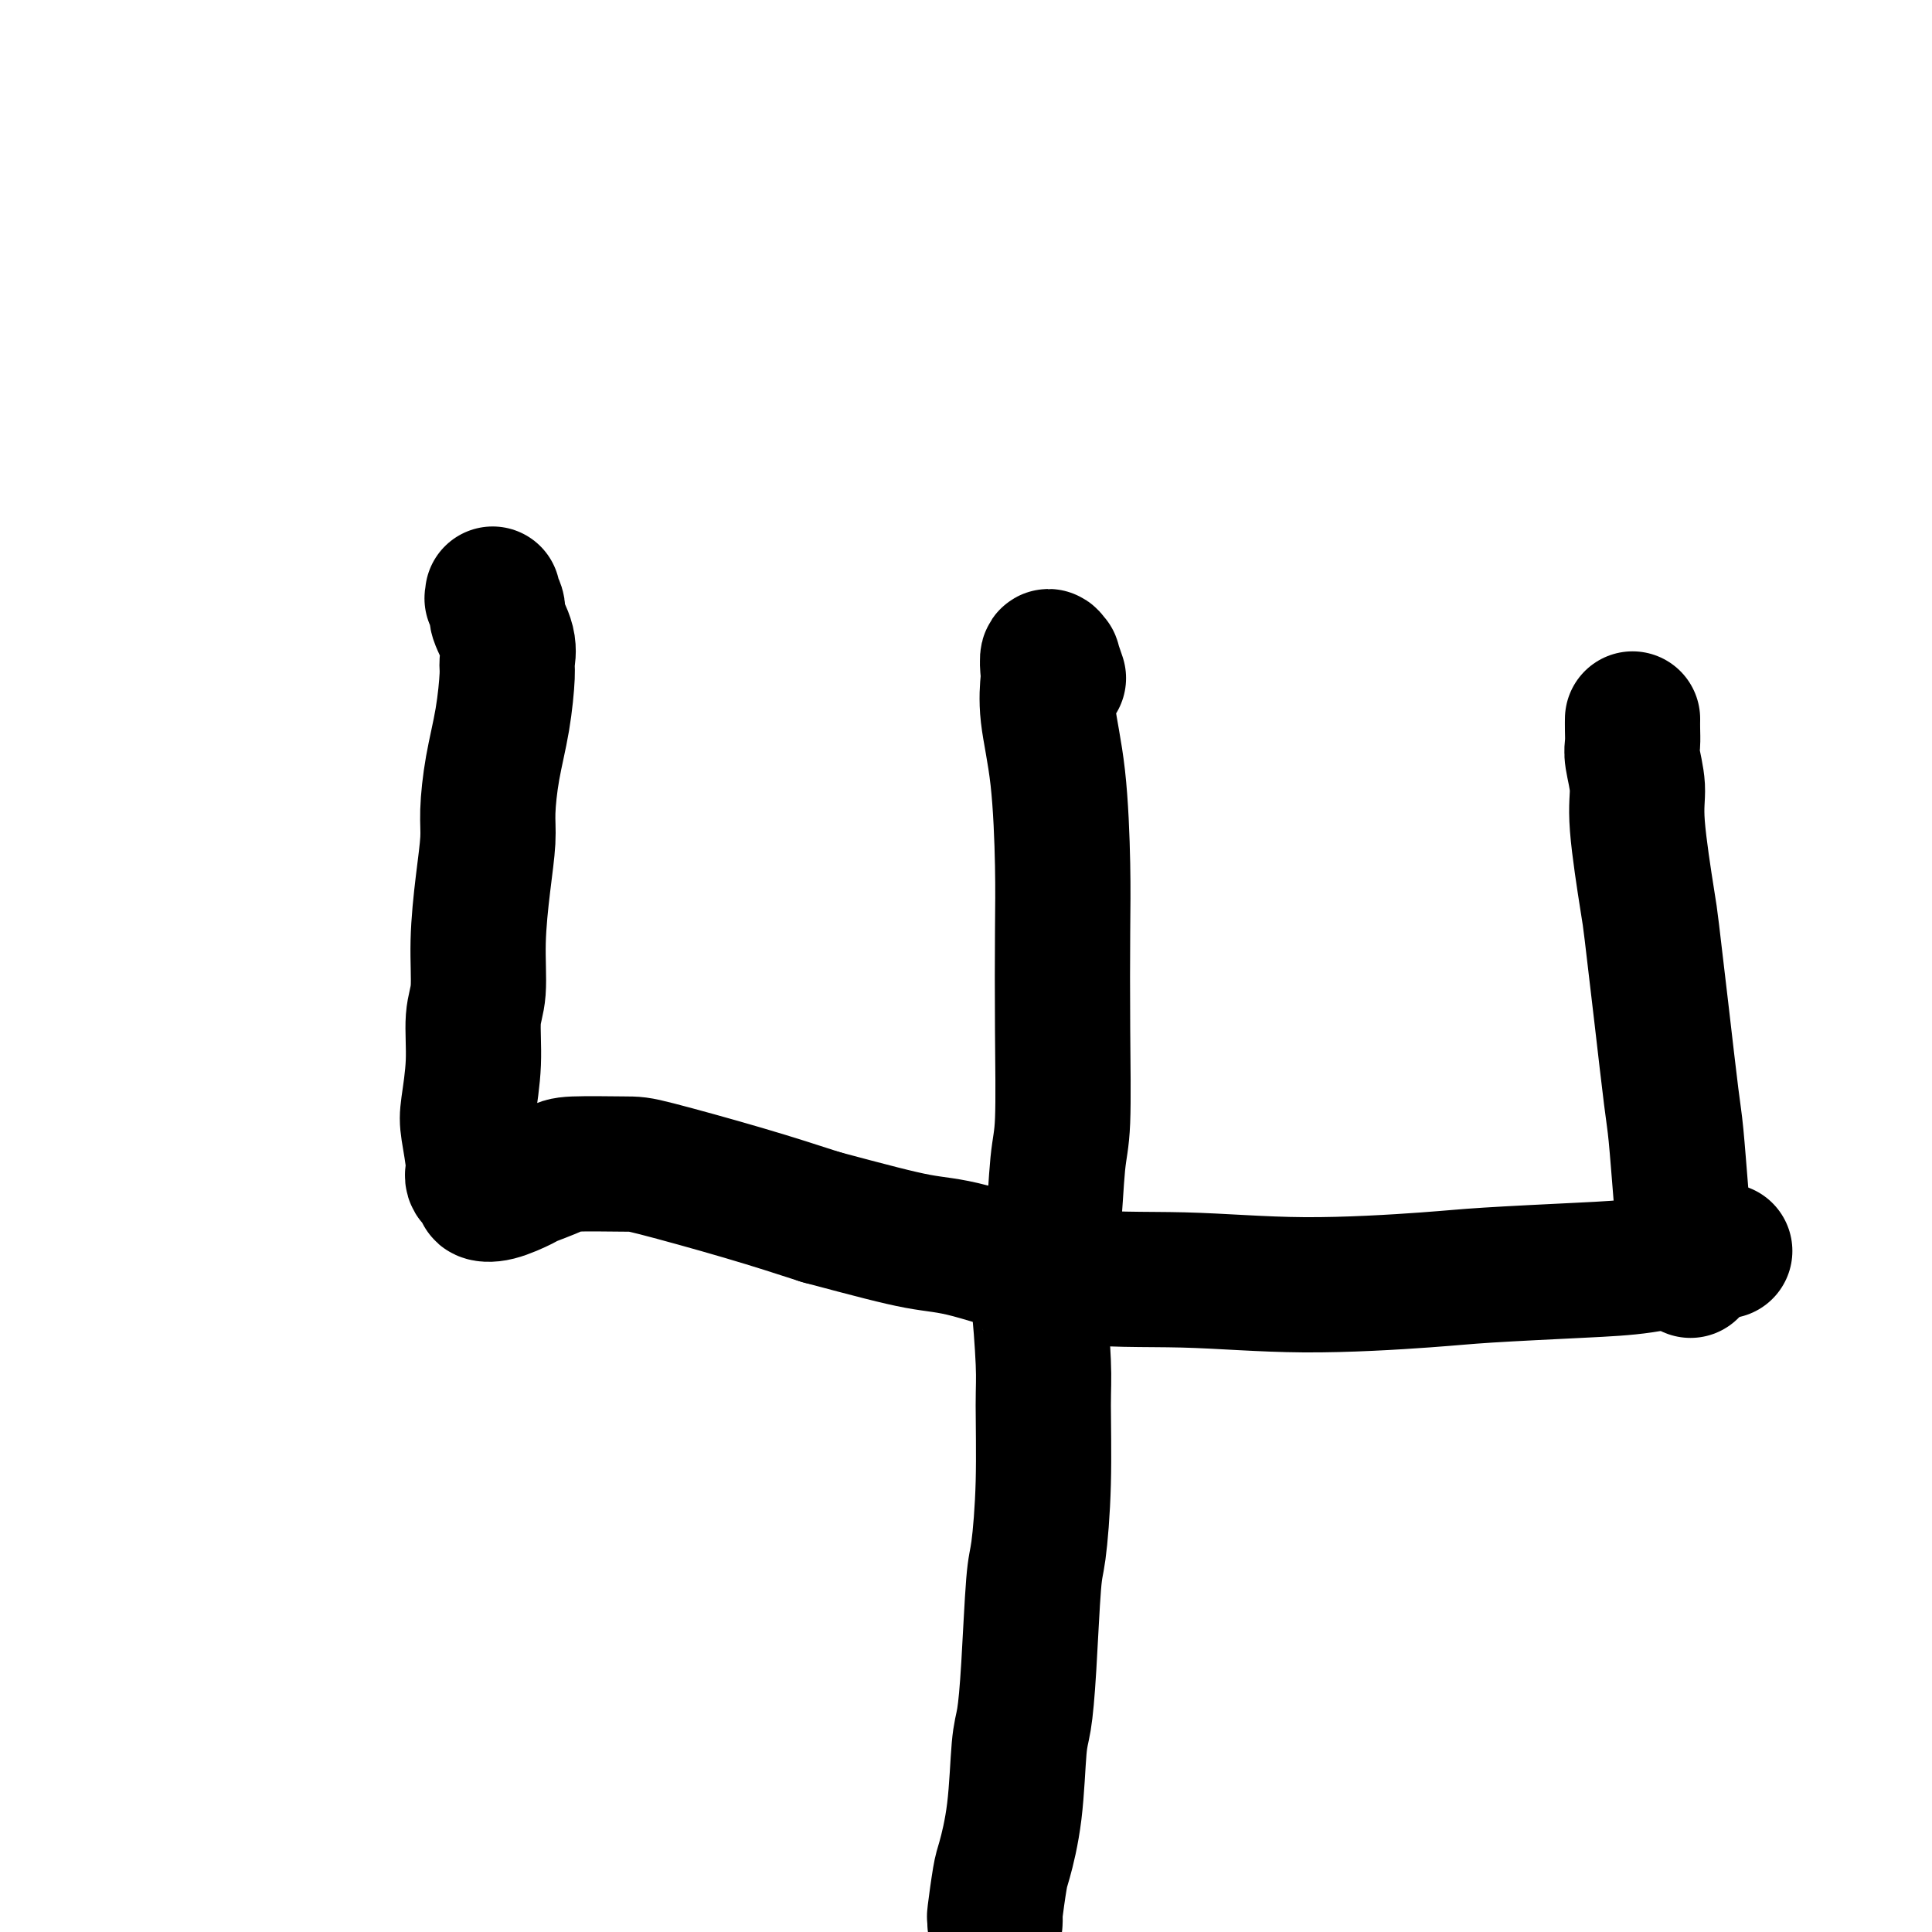
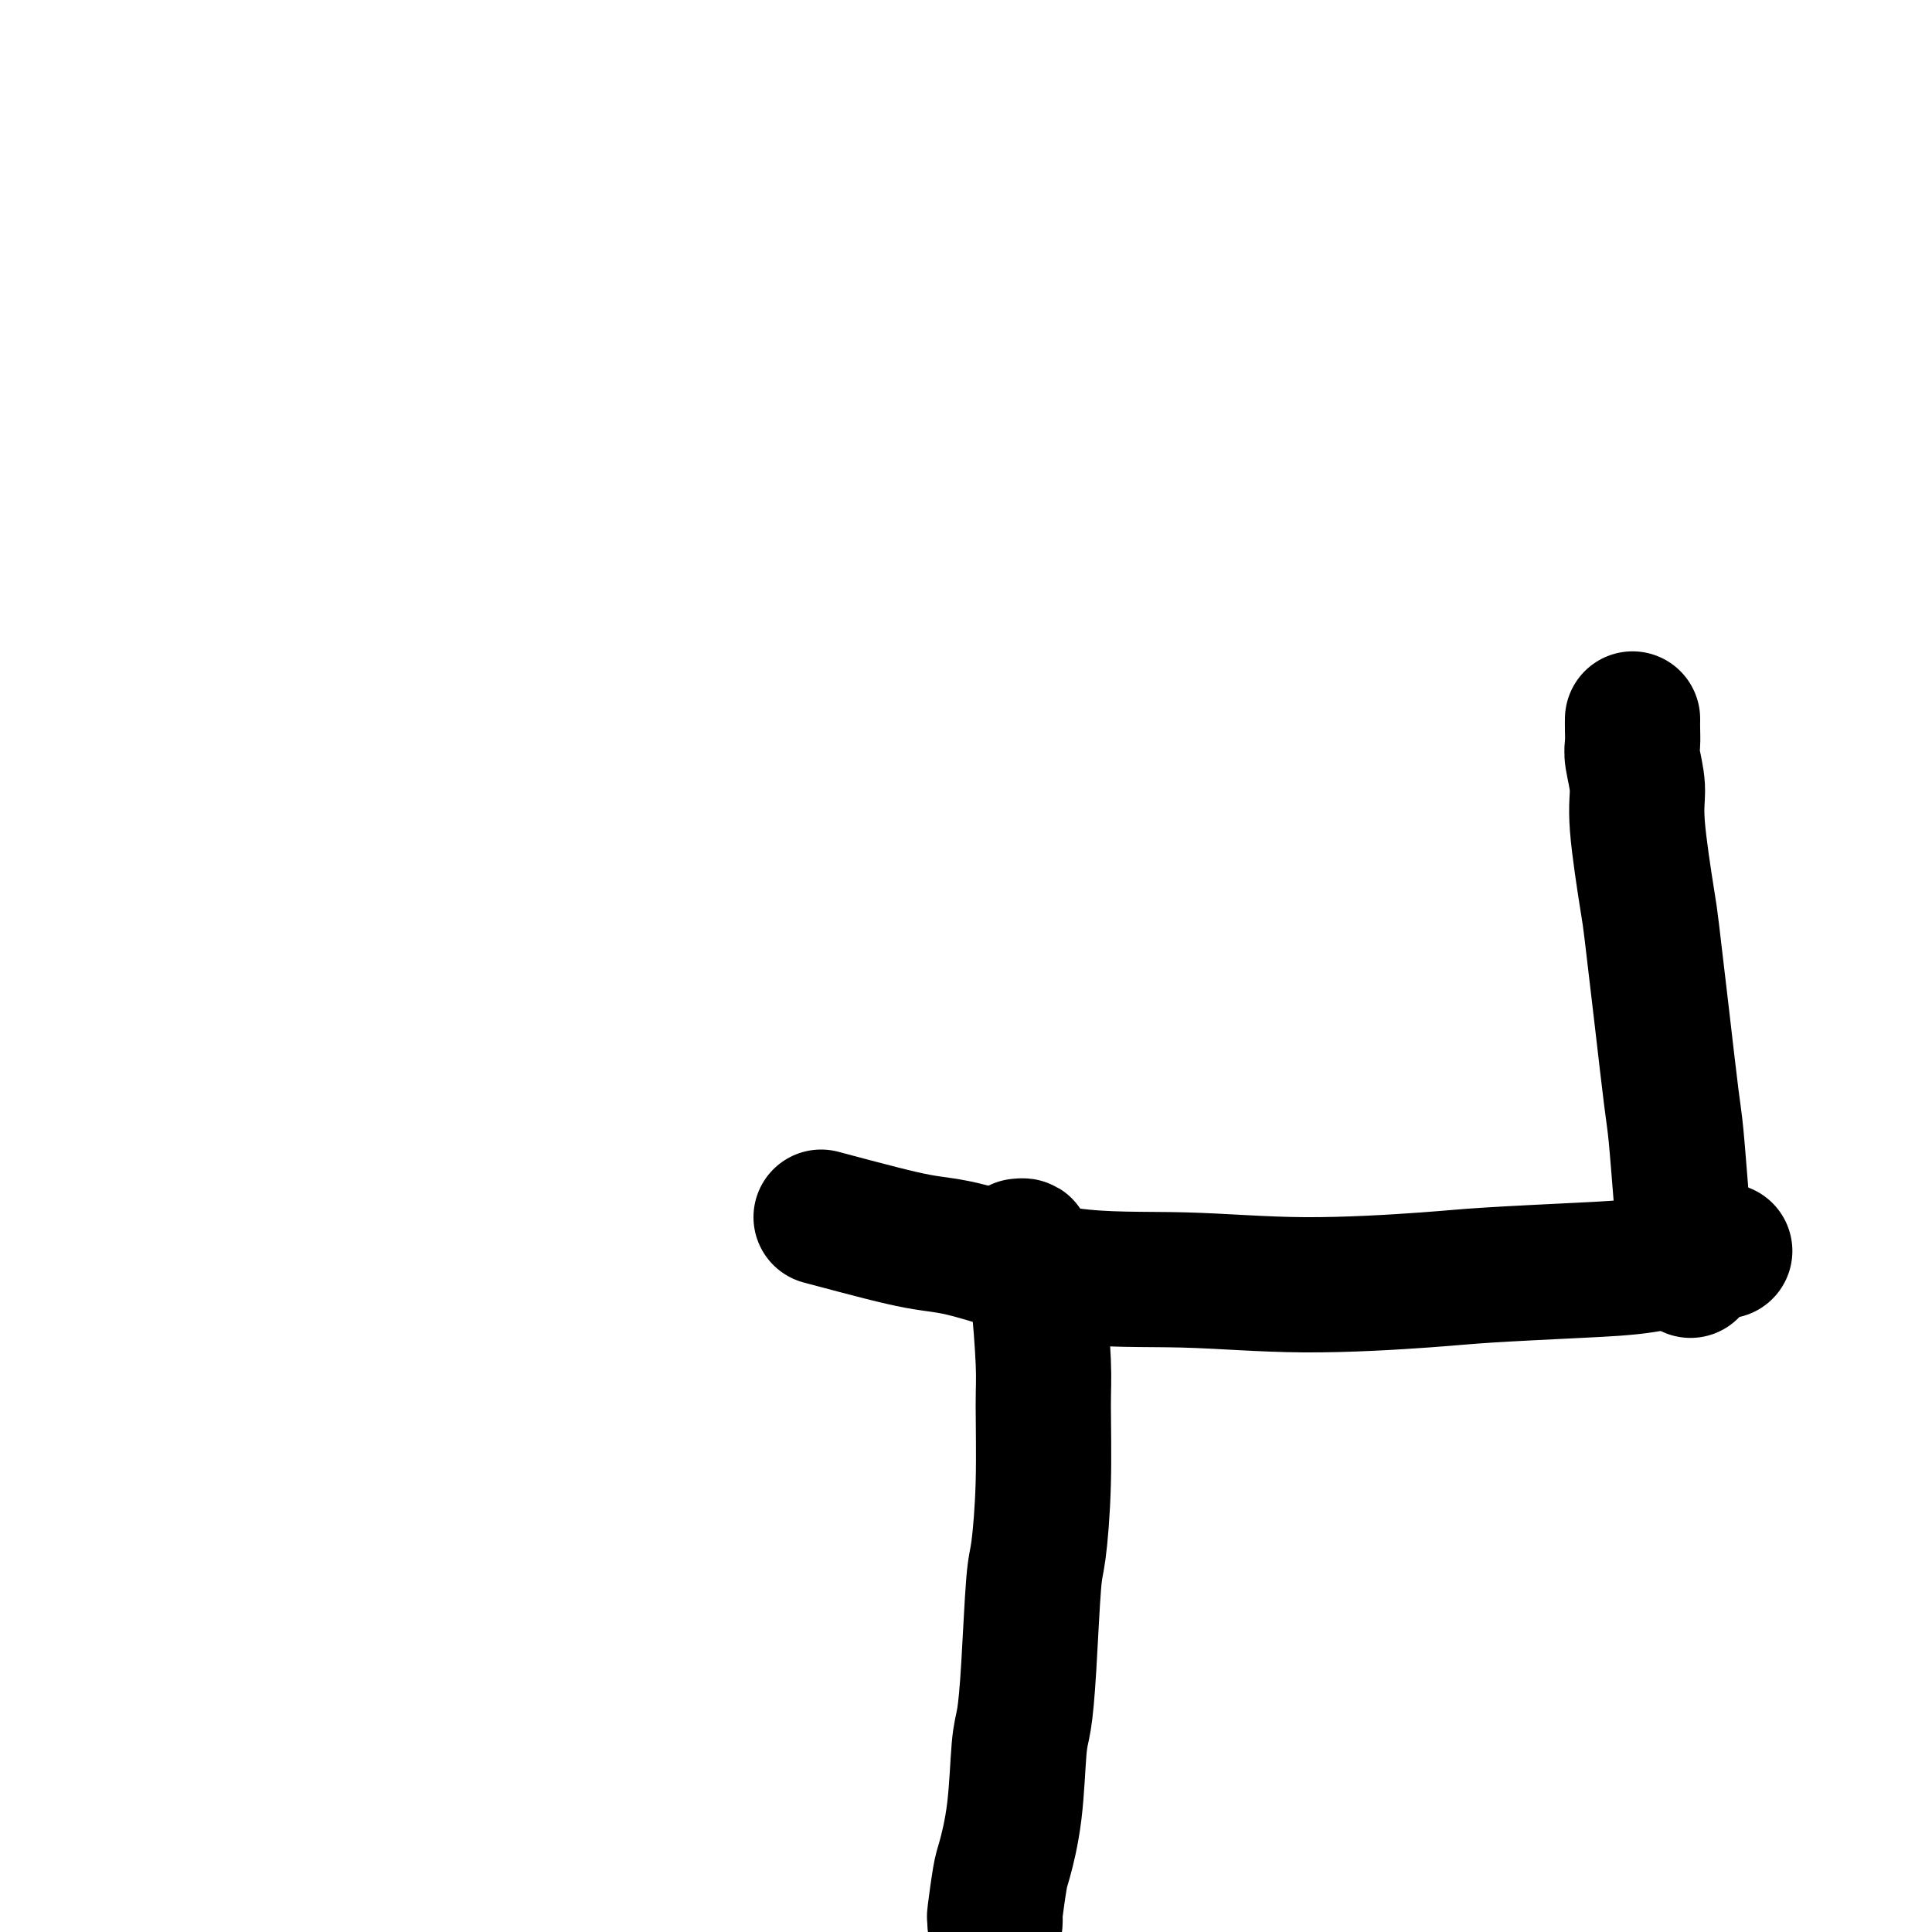
<svg xmlns="http://www.w3.org/2000/svg" viewBox="0 0 400 400" version="1.1">
  <g fill="none" stroke="#000000" stroke-width="28" stroke-linecap="round" stroke-linejoin="round">
-     <path d="M102,123c0.035,0.476 0.069,0.952 0,1c-0.069,0.048 -0.243,-0.331 0,0c0.243,0.331 0.903,1.371 1,2c0.097,0.629 -0.368,0.846 0,2c0.368,1.154 1.570,3.246 2,5c0.430,1.754 0.087,3.172 0,4c-0.087,0.828 0.083,1.068 0,3c-0.083,1.932 -0.417,5.557 -1,9c-0.583,3.443 -1.414,6.702 -2,10c-0.586,3.298 -0.926,6.633 -1,9c-0.074,2.367 0.120,3.767 0,6c-0.120,2.233 -0.553,5.300 -1,9c-0.447,3.700 -0.908,8.034 -1,12c-0.092,3.966 0.184,7.565 0,10c-0.184,2.435 -0.830,3.706 -1,6c-0.170,2.294 0.134,5.612 0,9c-0.134,3.388 -0.707,6.848 -1,9c-0.293,2.152 -0.304,2.997 0,5c0.304,2.003 0.925,5.166 1,7c0.075,1.834 -0.396,2.341 0,3c0.396,0.659 1.660,1.471 2,2c0.340,0.529 -0.246,0.776 0,1c0.246,0.224 1.322,0.424 3,0c1.678,-0.424 3.959,-1.473 5,-2c1.041,-0.527 0.843,-0.534 2,-1c1.157,-0.466 3.667,-1.392 5,-2c1.333,-0.608 1.487,-0.898 4,-1c2.513,-0.102 7.385,-0.017 10,0c2.615,0.017 2.973,-0.034 7,1c4.027,1.034 11.722,3.153 18,5c6.278,1.847 11.139,3.424 16,5" />
    <path d="M170,252c10.448,2.791 16.067,4.269 20,5c3.933,0.731 6.178,0.715 11,2c4.822,1.285 12.220,3.872 20,5c7.780,1.128 15.942,0.796 24,1c8.058,0.204 16.013,0.942 25,1c8.987,0.058 19.008,-0.565 25,-1c5.992,-0.435 7.956,-0.681 13,-1c5.044,-0.319 13.168,-0.713 19,-1c5.832,-0.287 9.370,-0.469 13,-1c3.630,-0.531 7.351,-1.410 10,-2c2.649,-0.590 4.226,-0.890 5,-1c0.774,-0.110 0.743,-0.029 1,0c0.257,0.029 0.800,0.008 1,0c0.200,-0.008 0.057,-0.002 0,0c-0.057,0.002 -0.029,0.001 0,0" />
-     <path d="M216,261c0.032,-0.447 0.064,-0.894 0,-1c-0.064,-0.106 -0.225,0.128 0,0c0.225,-0.128 0.834,-0.617 1,-1c0.166,-0.383 -0.113,-0.661 0,-1c0.113,-0.339 0.619,-0.740 1,-4c0.381,-3.260 0.639,-9.379 1,-13c0.361,-3.621 0.827,-4.742 1,-9c0.173,-4.258 0.053,-11.651 0,-19c-0.053,-7.349 -0.039,-14.652 0,-20c0.039,-5.348 0.102,-8.740 0,-14c-0.102,-5.260 -0.368,-12.389 -1,-18c-0.632,-5.611 -1.629,-9.705 -2,-13c-0.371,-3.295 -0.114,-5.790 0,-7c0.114,-1.210 0.087,-1.136 0,-2c-0.087,-0.864 -0.233,-2.665 0,-3c0.233,-0.335 0.846,0.797 1,1c0.154,0.203 -0.151,-0.522 0,0c0.151,0.522 0.757,2.292 1,3c0.243,0.708 0.121,0.354 0,0" />
    <path d="M350,263c-0.024,-0.124 -0.048,-0.248 0,-1c0.048,-0.752 0.168,-2.130 0,-3c-0.168,-0.870 -0.625,-1.230 -1,-3c-0.375,-1.770 -0.668,-4.951 -1,-9c-0.332,-4.049 -0.704,-8.968 -1,-12c-0.296,-3.032 -0.518,-4.179 -1,-8c-0.482,-3.821 -1.224,-10.315 -2,-17c-0.776,-6.685 -1.585,-13.559 -2,-17c-0.415,-3.441 -0.437,-3.449 -1,-7c-0.563,-3.551 -1.668,-10.645 -2,-15c-0.332,-4.355 0.107,-5.969 0,-8c-0.107,-2.031 -0.761,-4.478 -1,-6c-0.239,-1.522 -0.064,-2.119 0,-3c0.064,-0.881 0.017,-2.045 0,-3c-0.017,-0.955 -0.005,-1.701 0,-2c0.005,-0.299 0.002,-0.149 0,0" />
    <path d="M211,258c0.033,-0.004 0.065,-0.007 0,0c-0.065,0.007 -0.229,0.026 0,0c0.229,-0.026 0.849,-0.097 1,0c0.151,0.097 -0.167,0.362 0,1c0.167,0.638 0.819,1.650 1,2c0.181,0.350 -0.109,0.037 0,1c0.109,0.963 0.619,3.201 1,4c0.381,0.799 0.635,0.157 1,3c0.365,2.843 0.841,9.169 1,13c0.159,3.831 0.001,5.168 0,9c-0.001,3.832 0.154,10.160 0,16c-0.154,5.840 -0.619,11.191 -1,14c-0.381,2.809 -0.678,3.076 -1,7c-0.322,3.924 -0.667,11.507 -1,17c-0.333,5.493 -0.652,8.898 -1,11c-0.348,2.102 -0.724,2.900 -1,6c-0.276,3.100 -0.452,8.500 -1,13c-0.548,4.500 -1.467,8.099 -2,10c-0.533,1.901 -0.679,2.103 -1,4c-0.321,1.897 -0.818,5.488 -1,7c-0.182,1.512 -0.049,0.946 0,1c0.049,0.054 0.014,0.730 0,1c-0.014,0.270 -0.007,0.135 0,0" />
  </g>
</svg>